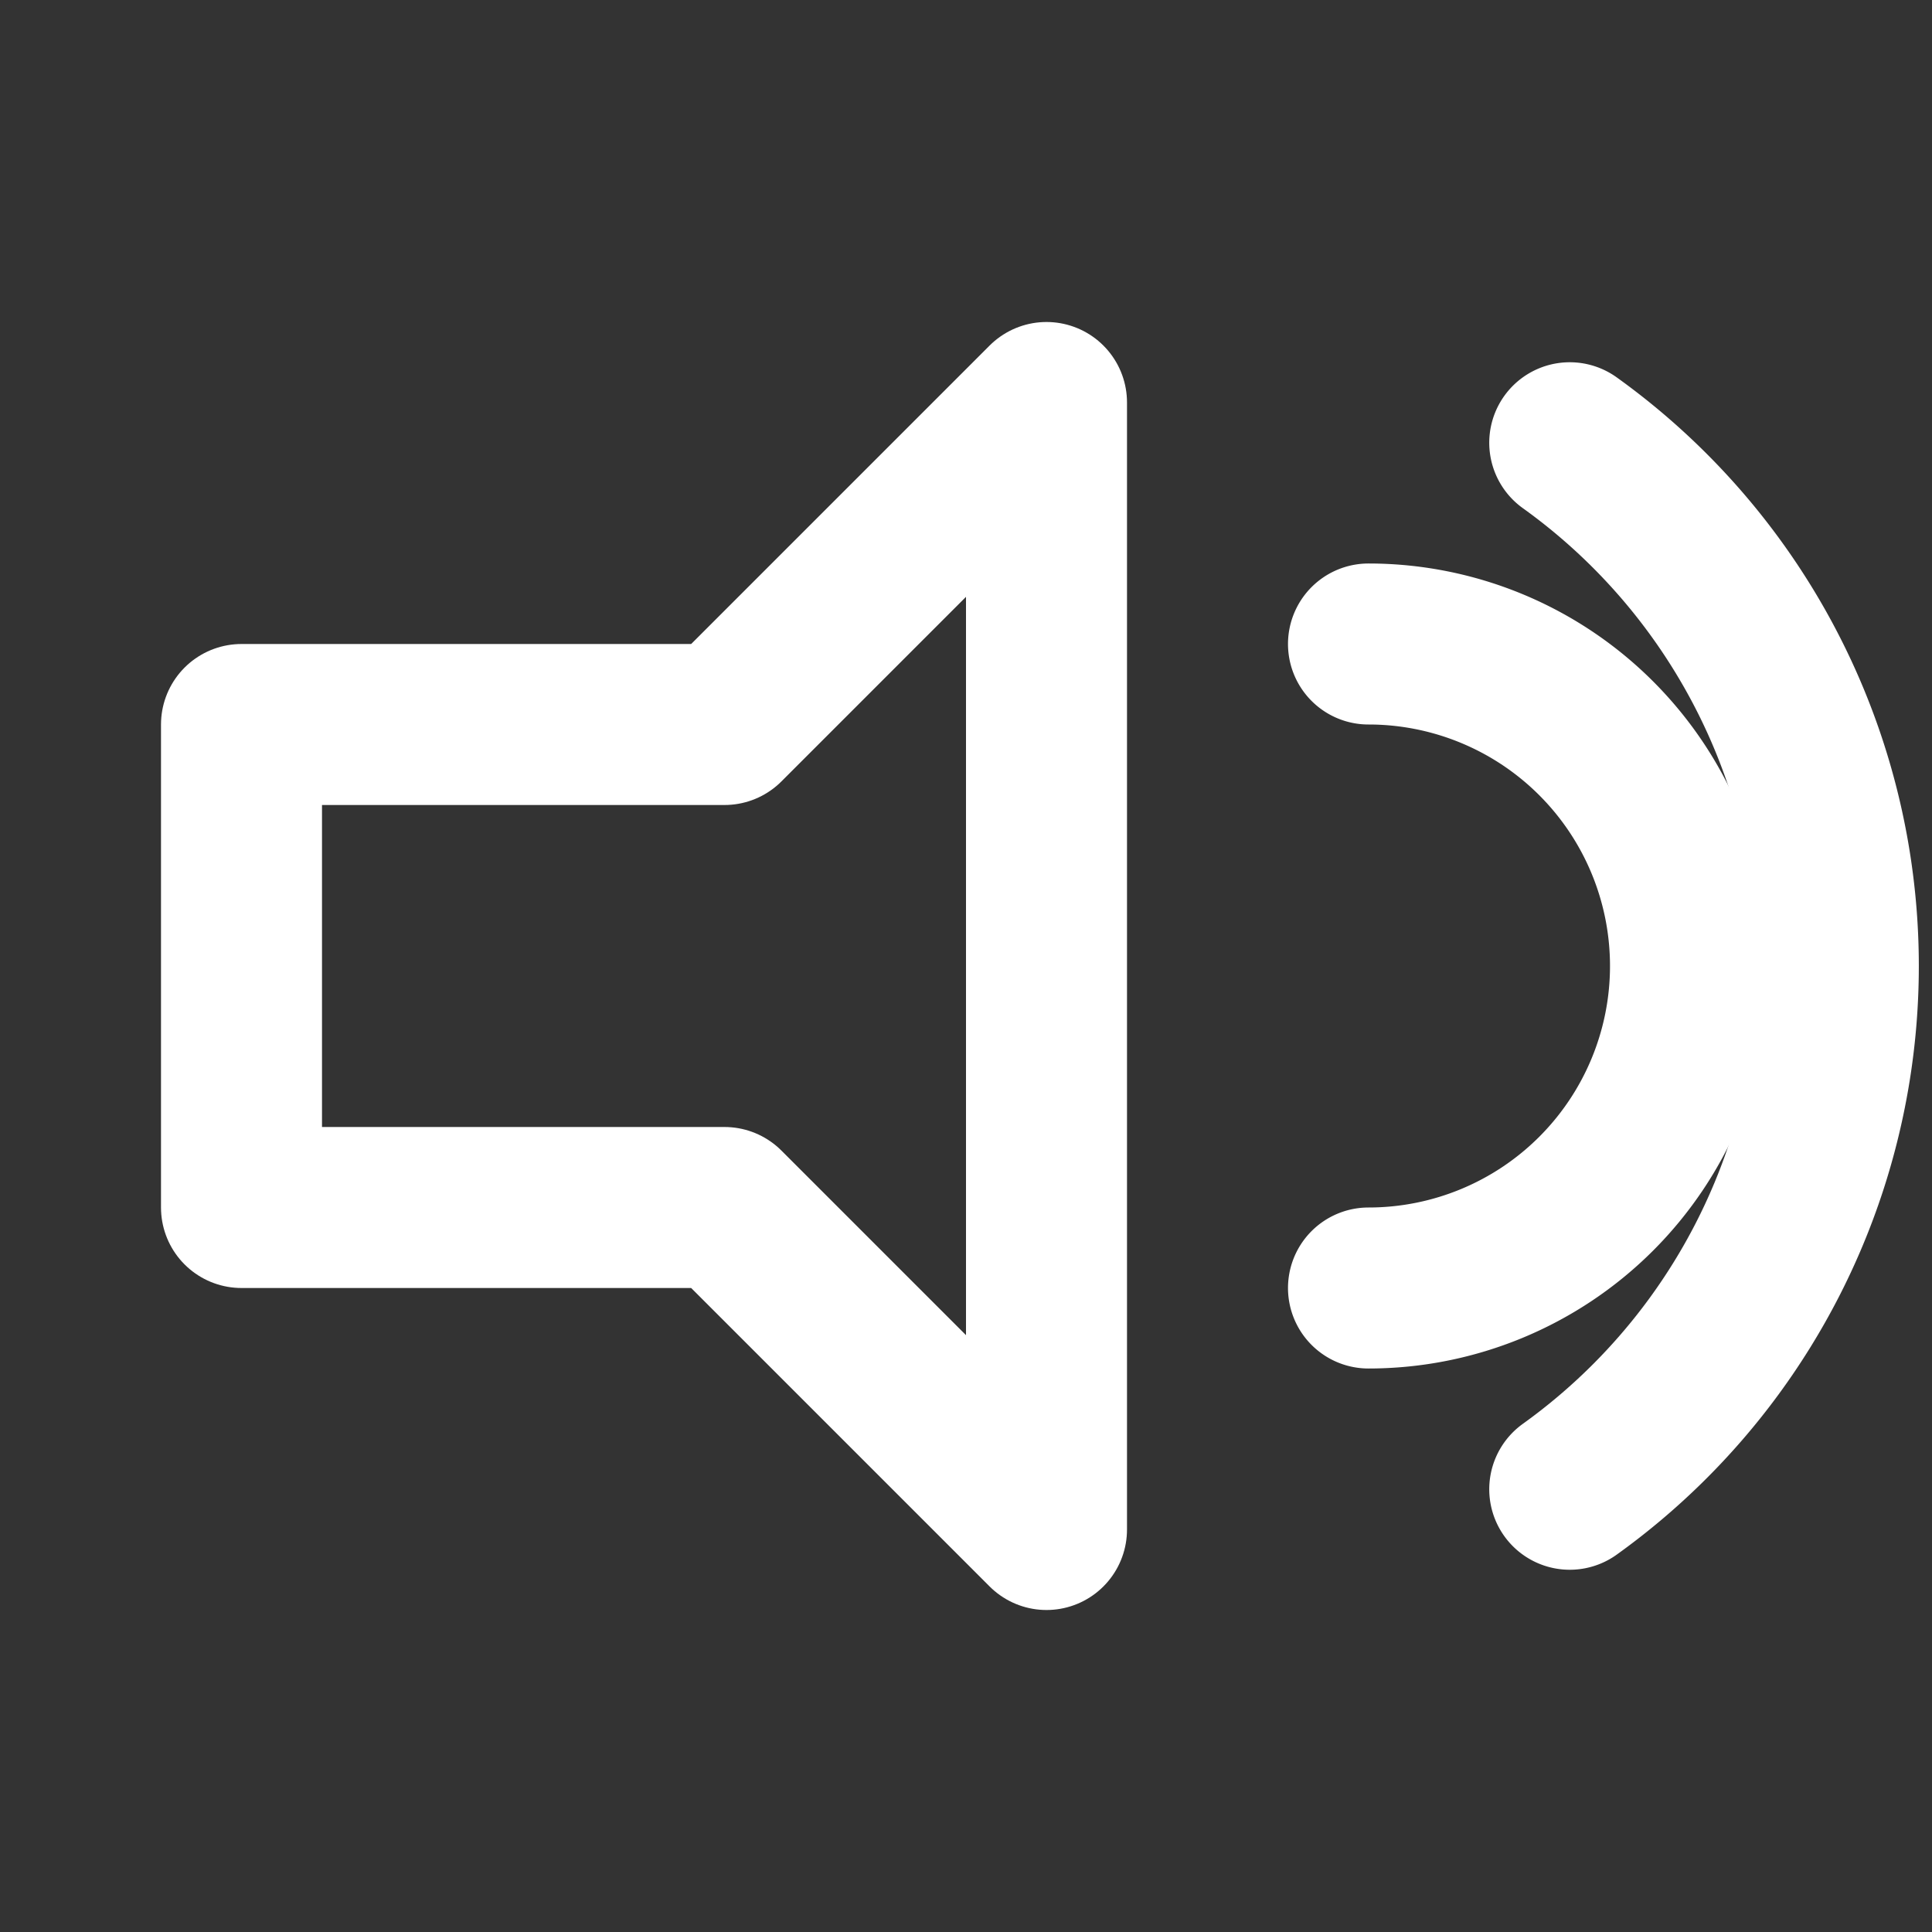
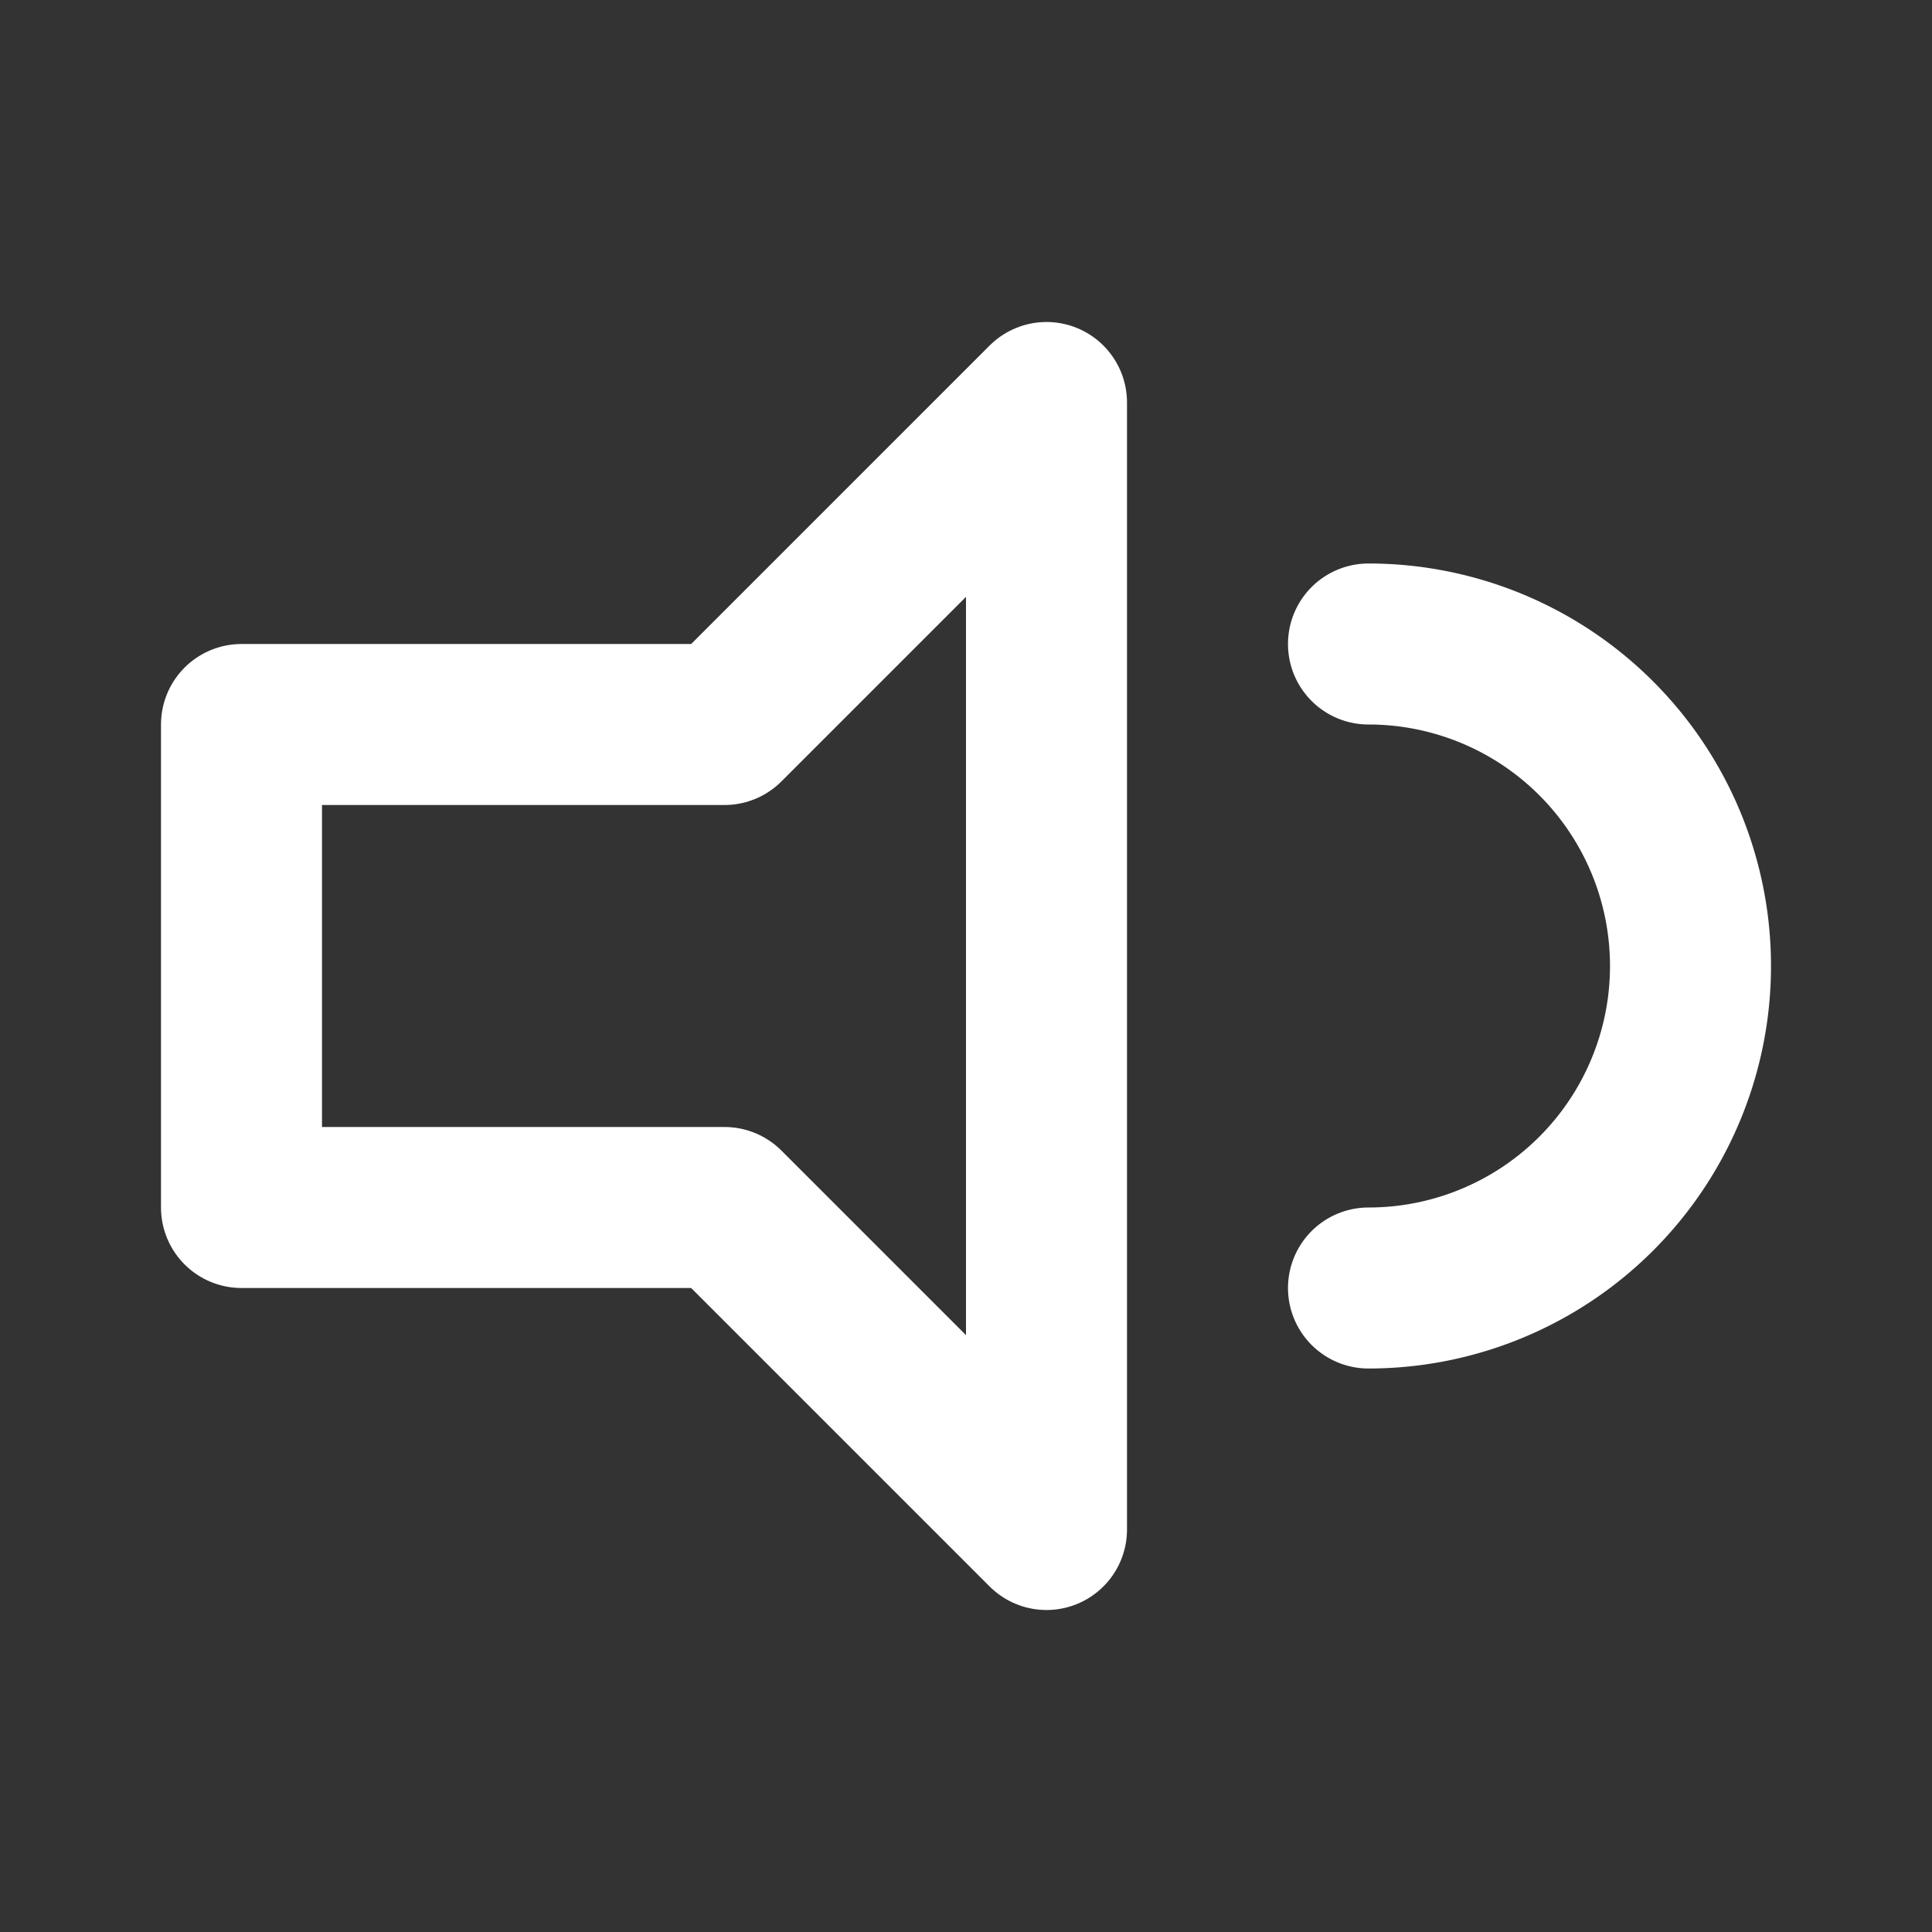
<svg xmlns="http://www.w3.org/2000/svg" width="24" height="24" viewBox="0 0 24 24" fill="none" stroke="#ffffff" stroke-width="2" stroke-linecap="round" stroke-linejoin="round">
  <rect x="0" y="0" width="24" height="24" fill="#333333" stroke="none" />
  <polygon points="3 9 9 9 13 5 13 19 9 15 3 15 3 9" />
  <path d="M17 8a4 4 0 0 1 0 8" />
-   <path d="M19.5 5.5a8 8 0 0 1 0 13" />
</svg>